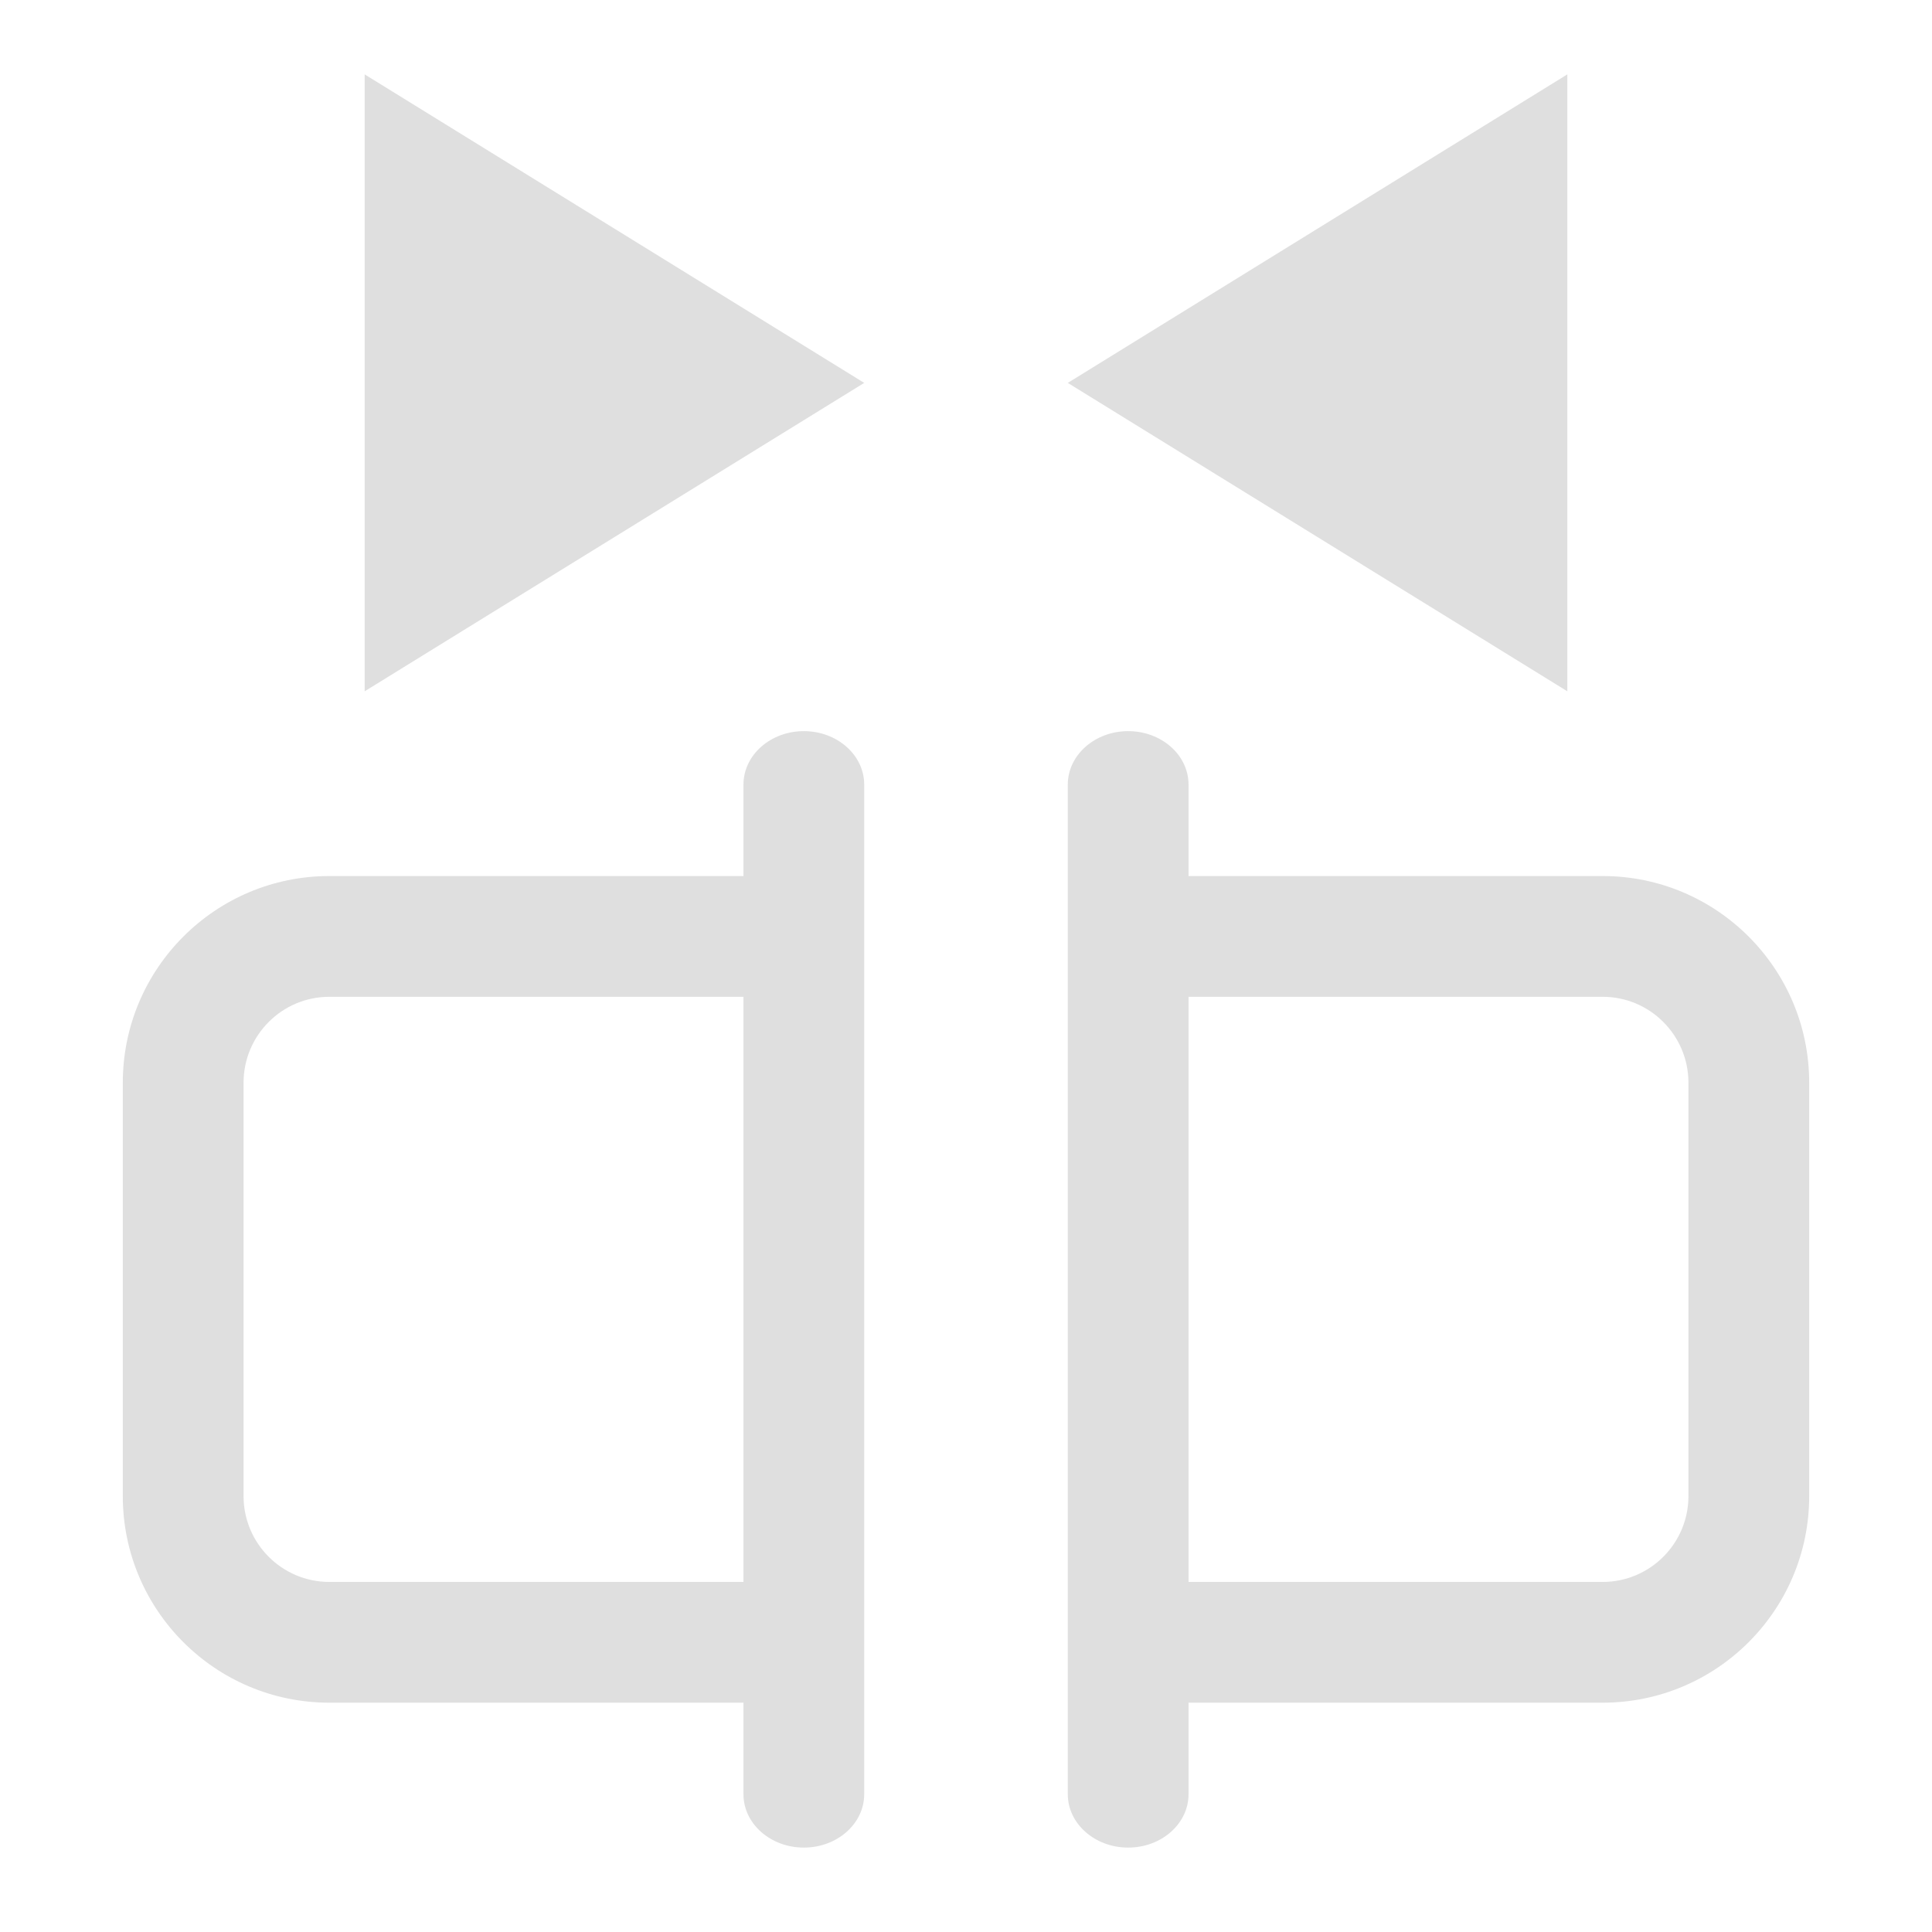
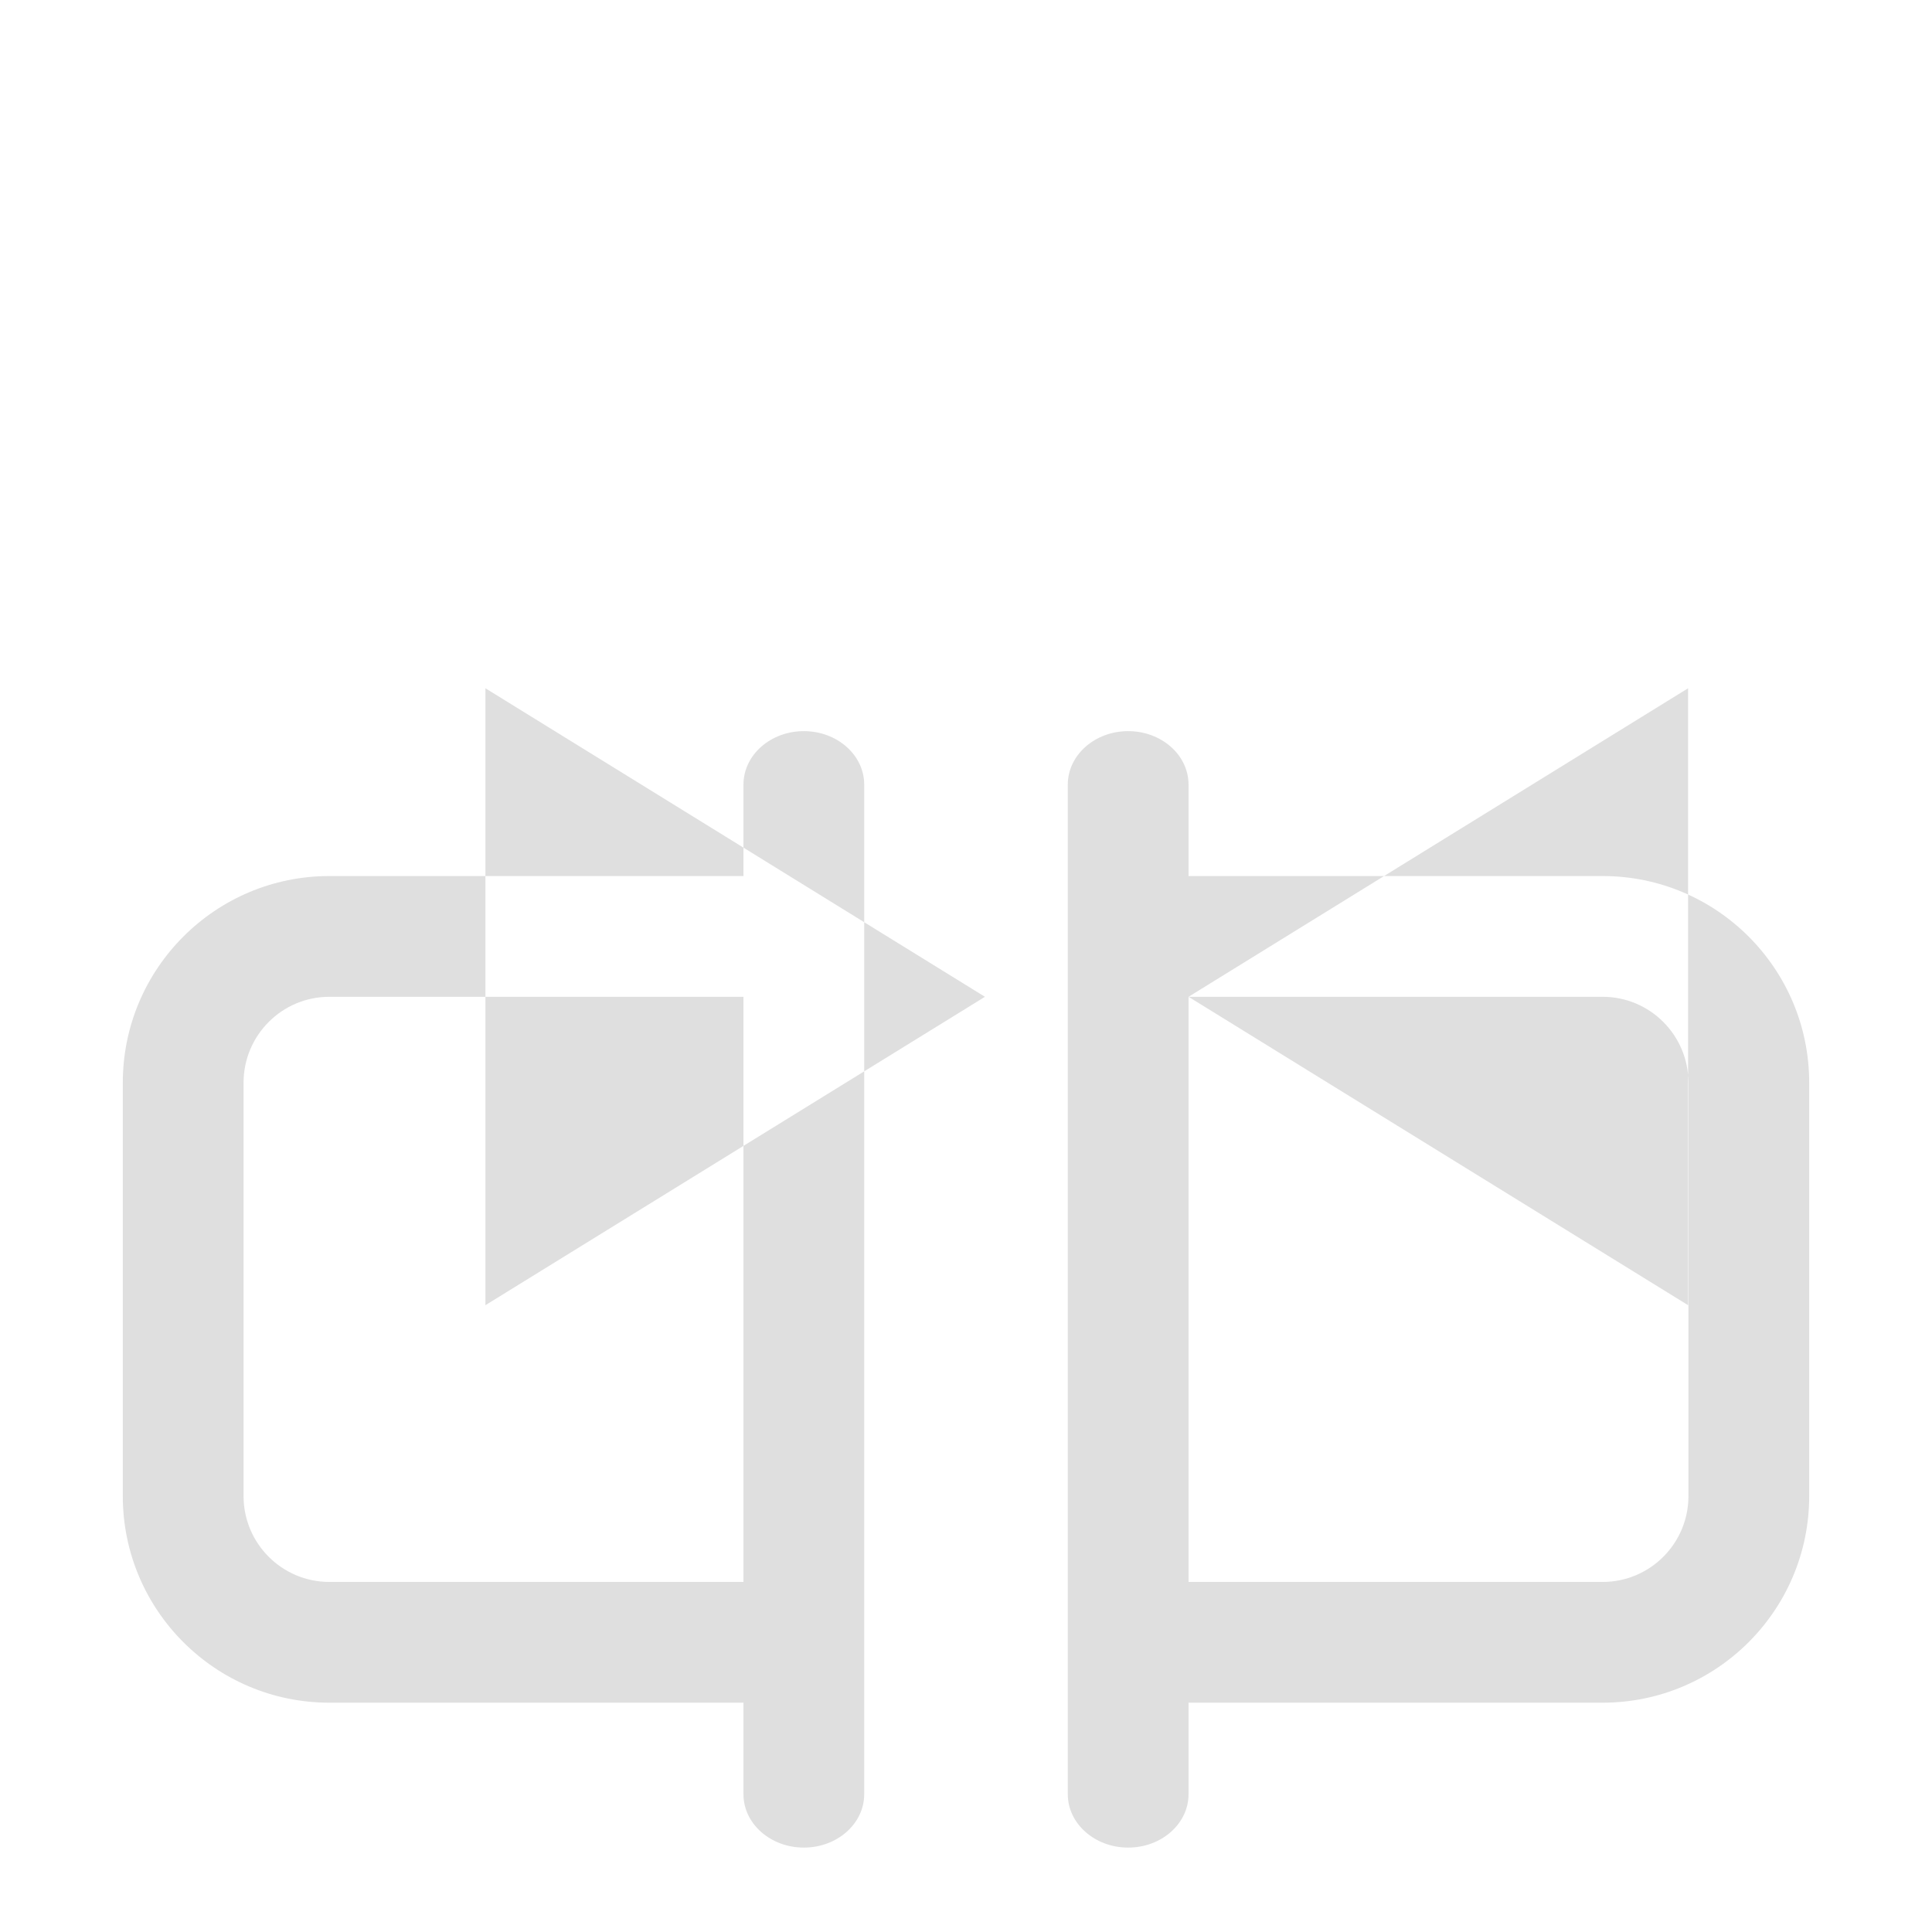
<svg xmlns="http://www.w3.org/2000/svg" style="fill-rule:evenodd;clip-rule:evenodd;stroke-linejoin:round;stroke-miterlimit:2" width="100%" height="100%" viewBox="0 0 16 16" xml:space="preserve">
  <defs>
    <style id="current-color-scheme" type="text/css">
   .ColorScheme-Text { color:#dfdfdf; } .ColorScheme-Highlight { color:#4285f4; } .ColorScheme-NeutralText { color:#ff9800; } .ColorScheme-PositiveText { color:#4caf50; } .ColorScheme-NegativeText { color:#f44336; }
  </style>
  </defs>
-   <path style="fill:currentColor;" class="ColorScheme-Text" d="M9.843,14.101l3.429,-0c0.945,-0 1.711,-0.767 1.711,-1.711l0,-3.423c0,-0.945 -0.766,-1.712 -1.711,-1.712l-3.429,0l-0,-0.757c-0,-0.245 -0.224,-0.443 -0.5,-0.443c-0.276,-0 -0.5,0.198 -0.5,0.443l-0,8.361c-0,0.244 0.224,0.442 0.5,0.442c0.276,0 0.5,-0.198 0.5,-0.442l-0,-0.758Zm-3.686,-6.846l-3.429,0c-0.945,0 -1.711,0.767 -1.711,1.712l-0,3.423c-0,0.944 0.766,1.711 1.711,1.711l3.429,-0l0,0.758c0,0.244 0.224,0.442 0.5,0.442c0.276,0 0.5,-0.198 0.5,-0.442l0,-8.361c0,-0.245 -0.224,-0.443 -0.5,-0.443c-0.276,-0 -0.5,0.198 -0.5,0.443l0,0.757Zm0,5.846l-3.429,-0c-0.393,-0 -0.711,-0.319 -0.711,-0.711c-0,-0 -0,-3.423 -0,-3.423c-0,-0.393 0.318,-0.712 0.711,-0.712l3.429,0l0,4.846Zm3.686,-4.846l3.429,0c0.393,0 0.711,0.319 0.711,0.712c0,-0 0,3.423 0,3.423c0,0.392 -0.318,0.711 -0.711,0.711l-3.429,-0l-0,-4.846Zm-1,-5.084l4.137,-2.555l-0,5.109l-4.137,-2.554Zm-1.686,-0l-4.137,-2.555l0,5.109l4.137,-2.554Z" />
+   <path style="fill:currentColor;" class="ColorScheme-Text" d="M9.843,14.101l3.429,-0c0.945,-0 1.711,-0.767 1.711,-1.711l0,-3.423c0,-0.945 -0.766,-1.712 -1.711,-1.712l-3.429,0l-0,-0.757c-0,-0.245 -0.224,-0.443 -0.5,-0.443c-0.276,-0 -0.5,0.198 -0.5,0.443l-0,8.361c-0,0.244 0.224,0.442 0.5,0.442c0.276,0 0.5,-0.198 0.5,-0.442l-0,-0.758Zm-3.686,-6.846l-3.429,0c-0.945,0 -1.711,0.767 -1.711,1.712l-0,3.423c-0,0.944 0.766,1.711 1.711,1.711l3.429,-0l0,0.758c0,0.244 0.224,0.442 0.5,0.442c0.276,0 0.5,-0.198 0.5,-0.442l0,-8.361c0,-0.245 -0.224,-0.443 -0.5,-0.443c-0.276,-0 -0.5,0.198 -0.5,0.443l0,0.757Zm0,5.846l-3.429,-0c-0.393,-0 -0.711,-0.319 -0.711,-0.711c-0,-0 -0,-3.423 -0,-3.423c-0,-0.393 0.318,-0.712 0.711,-0.712l3.429,0l0,4.846Zm3.686,-4.846l3.429,0c0.393,0 0.711,0.319 0.711,0.712c0,-0 0,3.423 0,3.423c0,0.392 -0.318,0.711 -0.711,0.711l-3.429,-0l-0,-4.846Zl4.137,-2.555l-0,5.109l-4.137,-2.554Zm-1.686,-0l-4.137,-2.555l0,5.109l4.137,-2.554Z" />
</svg>